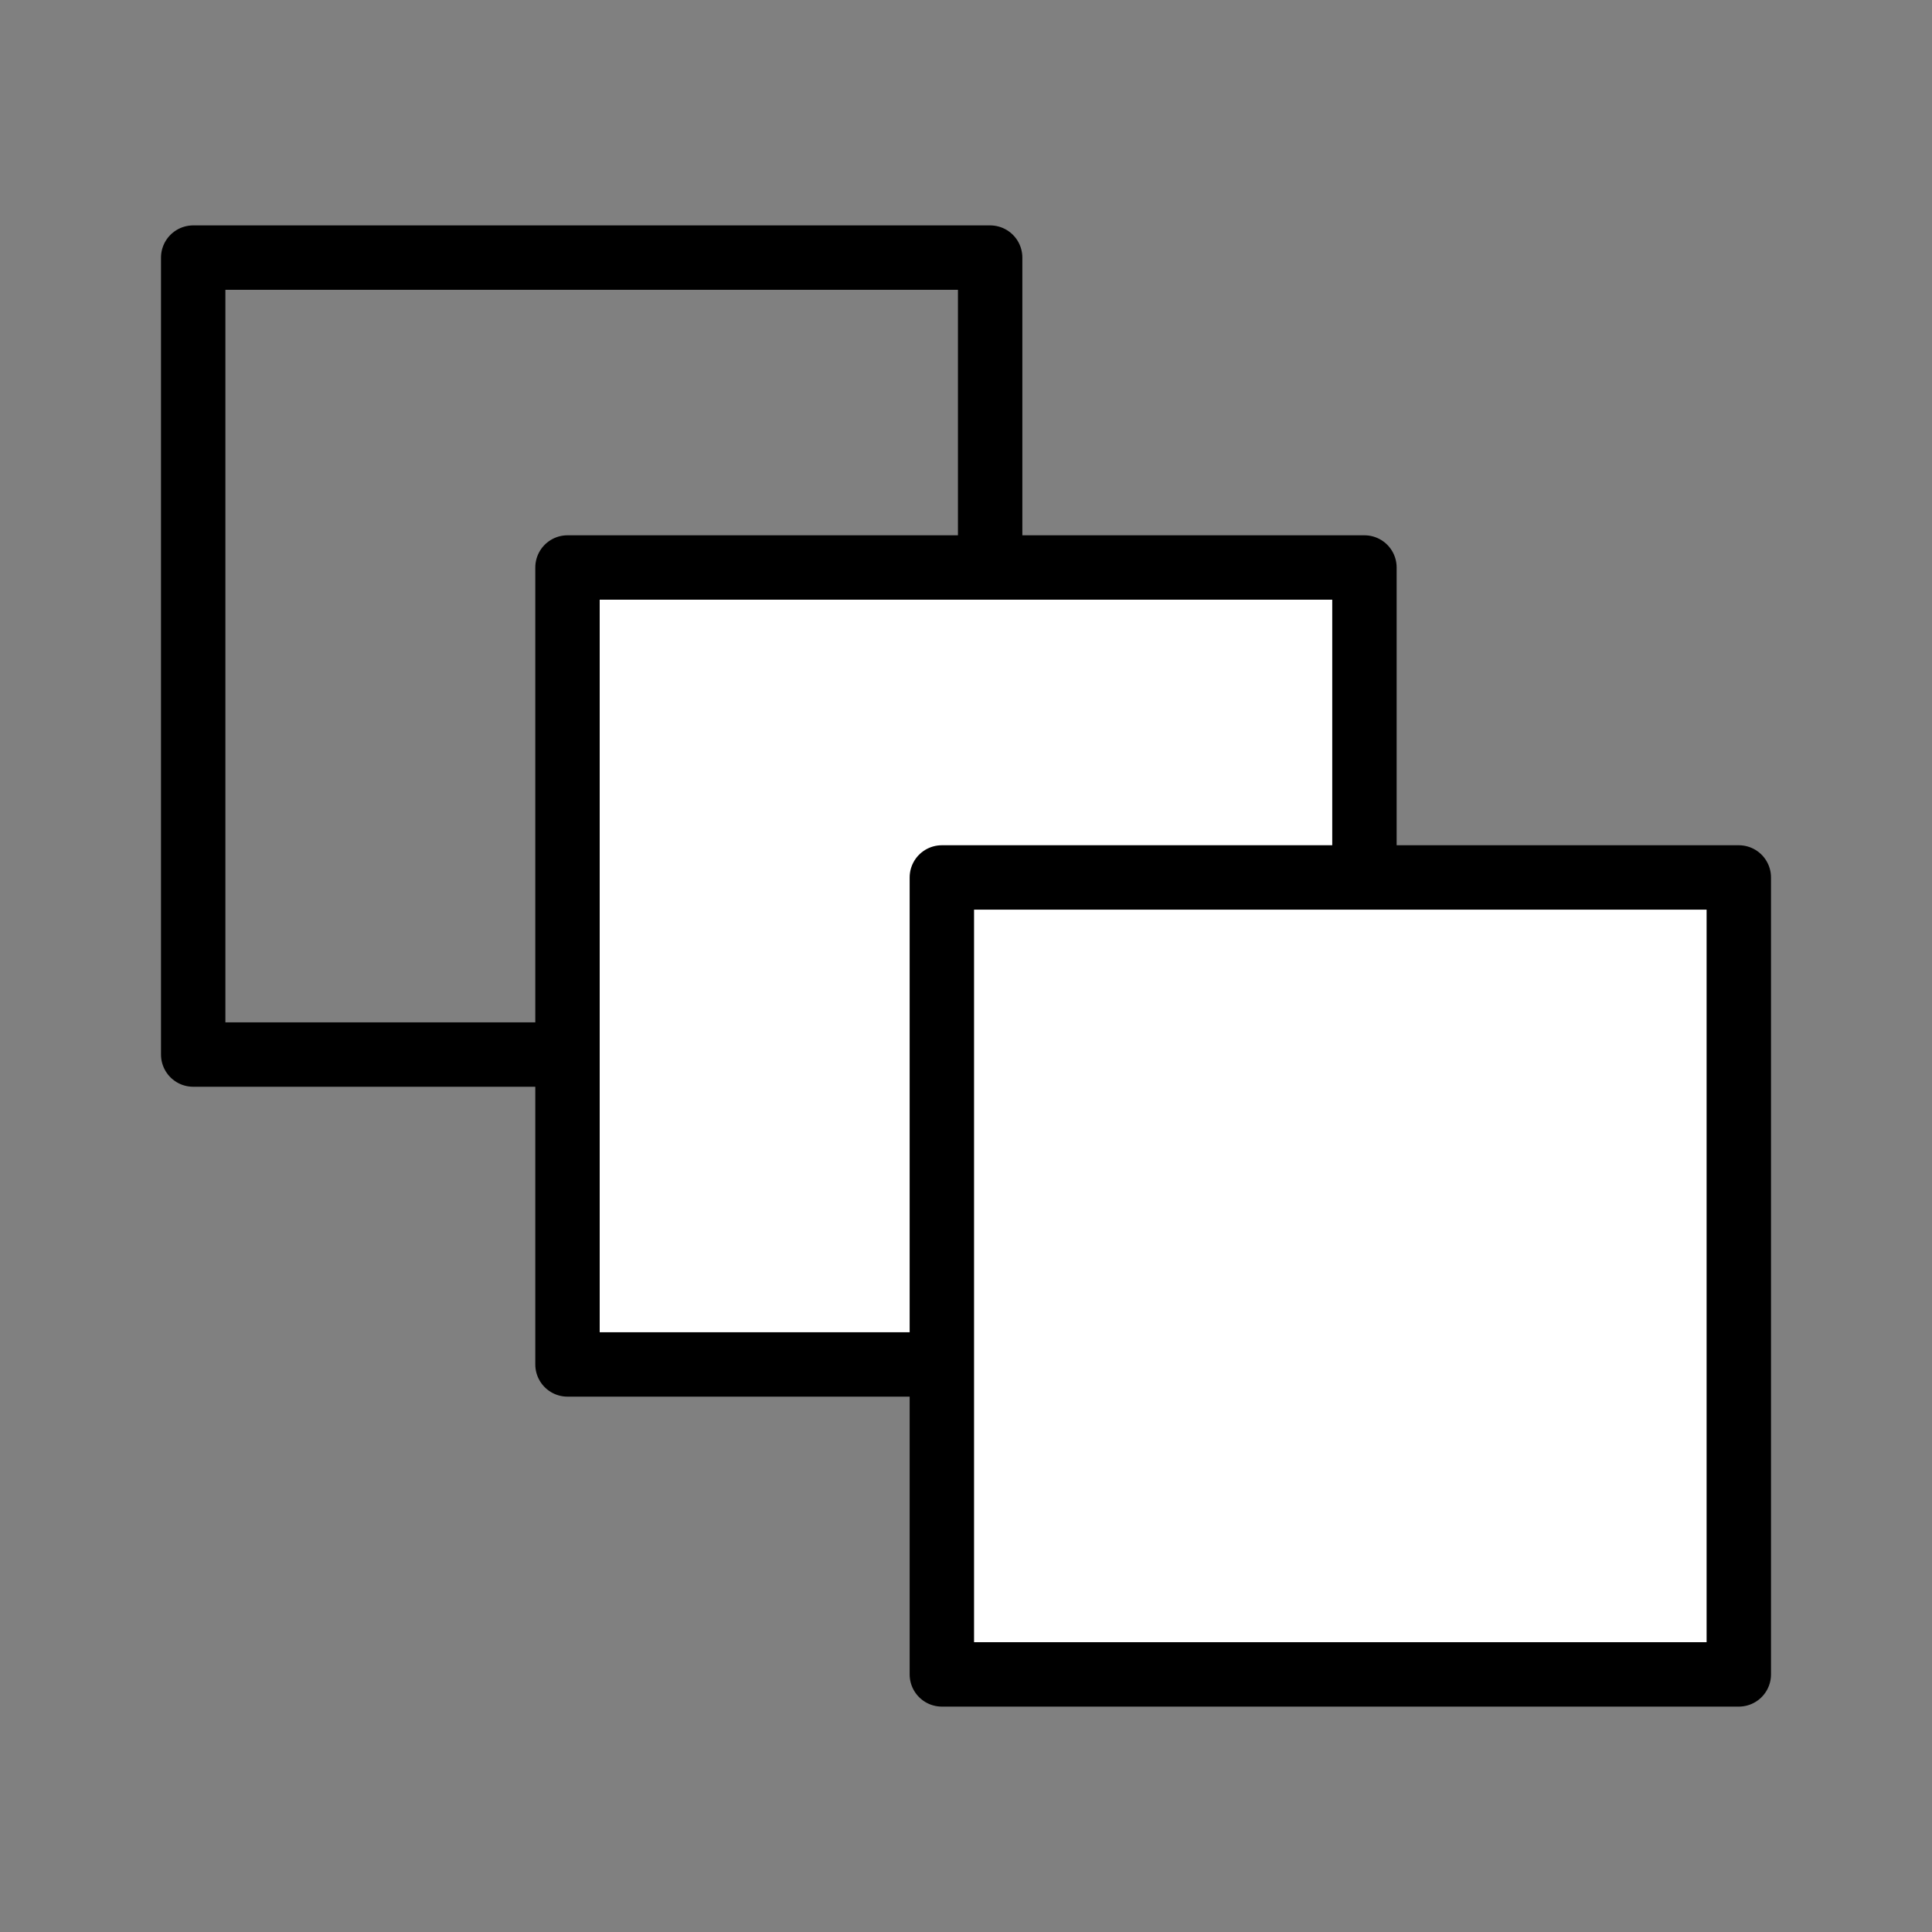
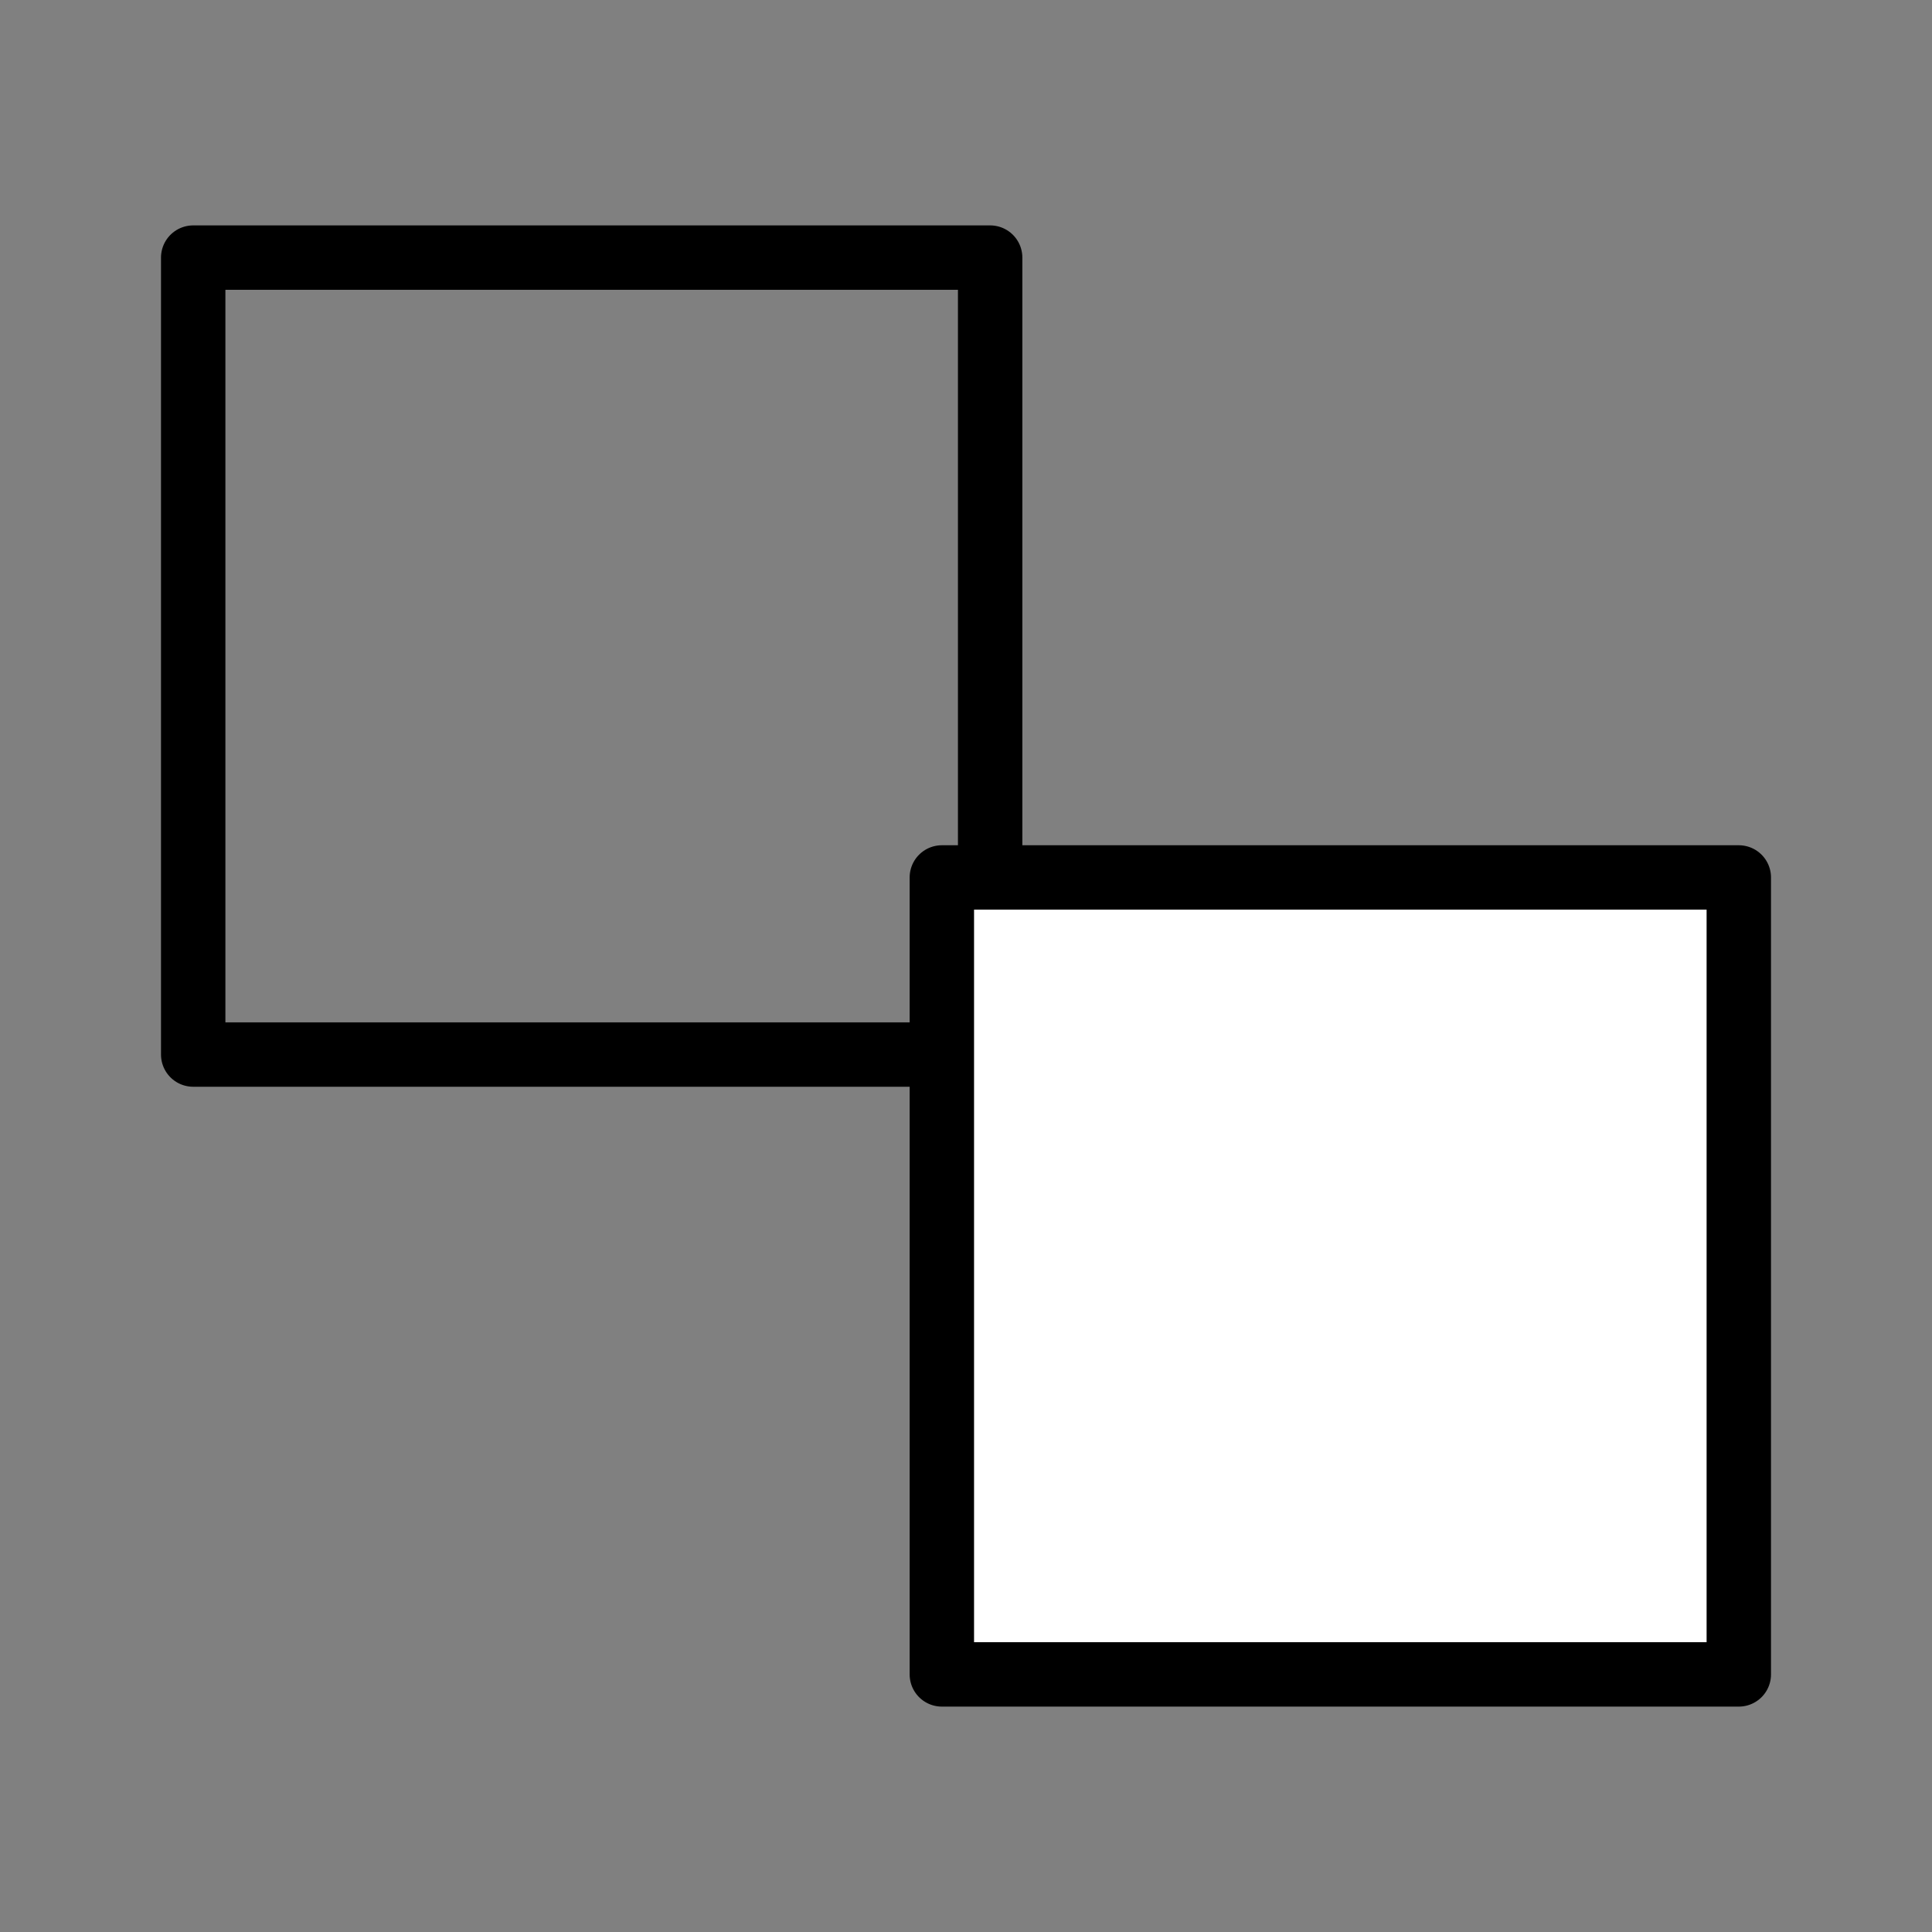
<svg xmlns="http://www.w3.org/2000/svg" width="100%" height="100%" viewBox="0 0 30 30" version="1.1" xml:space="preserve" style="fill-rule:evenodd;clip-rule:evenodd;stroke-linecap:round;stroke-linejoin:round;stroke-miterlimit:1.5;">
  <rect x="0" y="0" width="30" height="30" fill="#808080" stroke="none" />
  <g>
    <g transform="matrix(1,0,0,1,-11.458,-11)">
      <rect x="14.458" y="15" width="12.375" height="12.375" style="fill:none;stroke:black;stroke-width:1px;" />
    </g>
    <g transform="matrix(1,0,0,1,-5.646,-6.188)">
-       <rect x="14.458" y="15" width="12.375" height="12.375" style="fill:white;stroke:black;stroke-width:1px;" />
-     </g>
+       </g>
    <g transform="matrix(1,0,0,1,0.167,-1.375)">
      <rect x="14.458" y="15" width="12.375" height="12.375" style="fill:white;stroke:black;stroke-width:1px;" />
    </g>
  </g>
</svg>